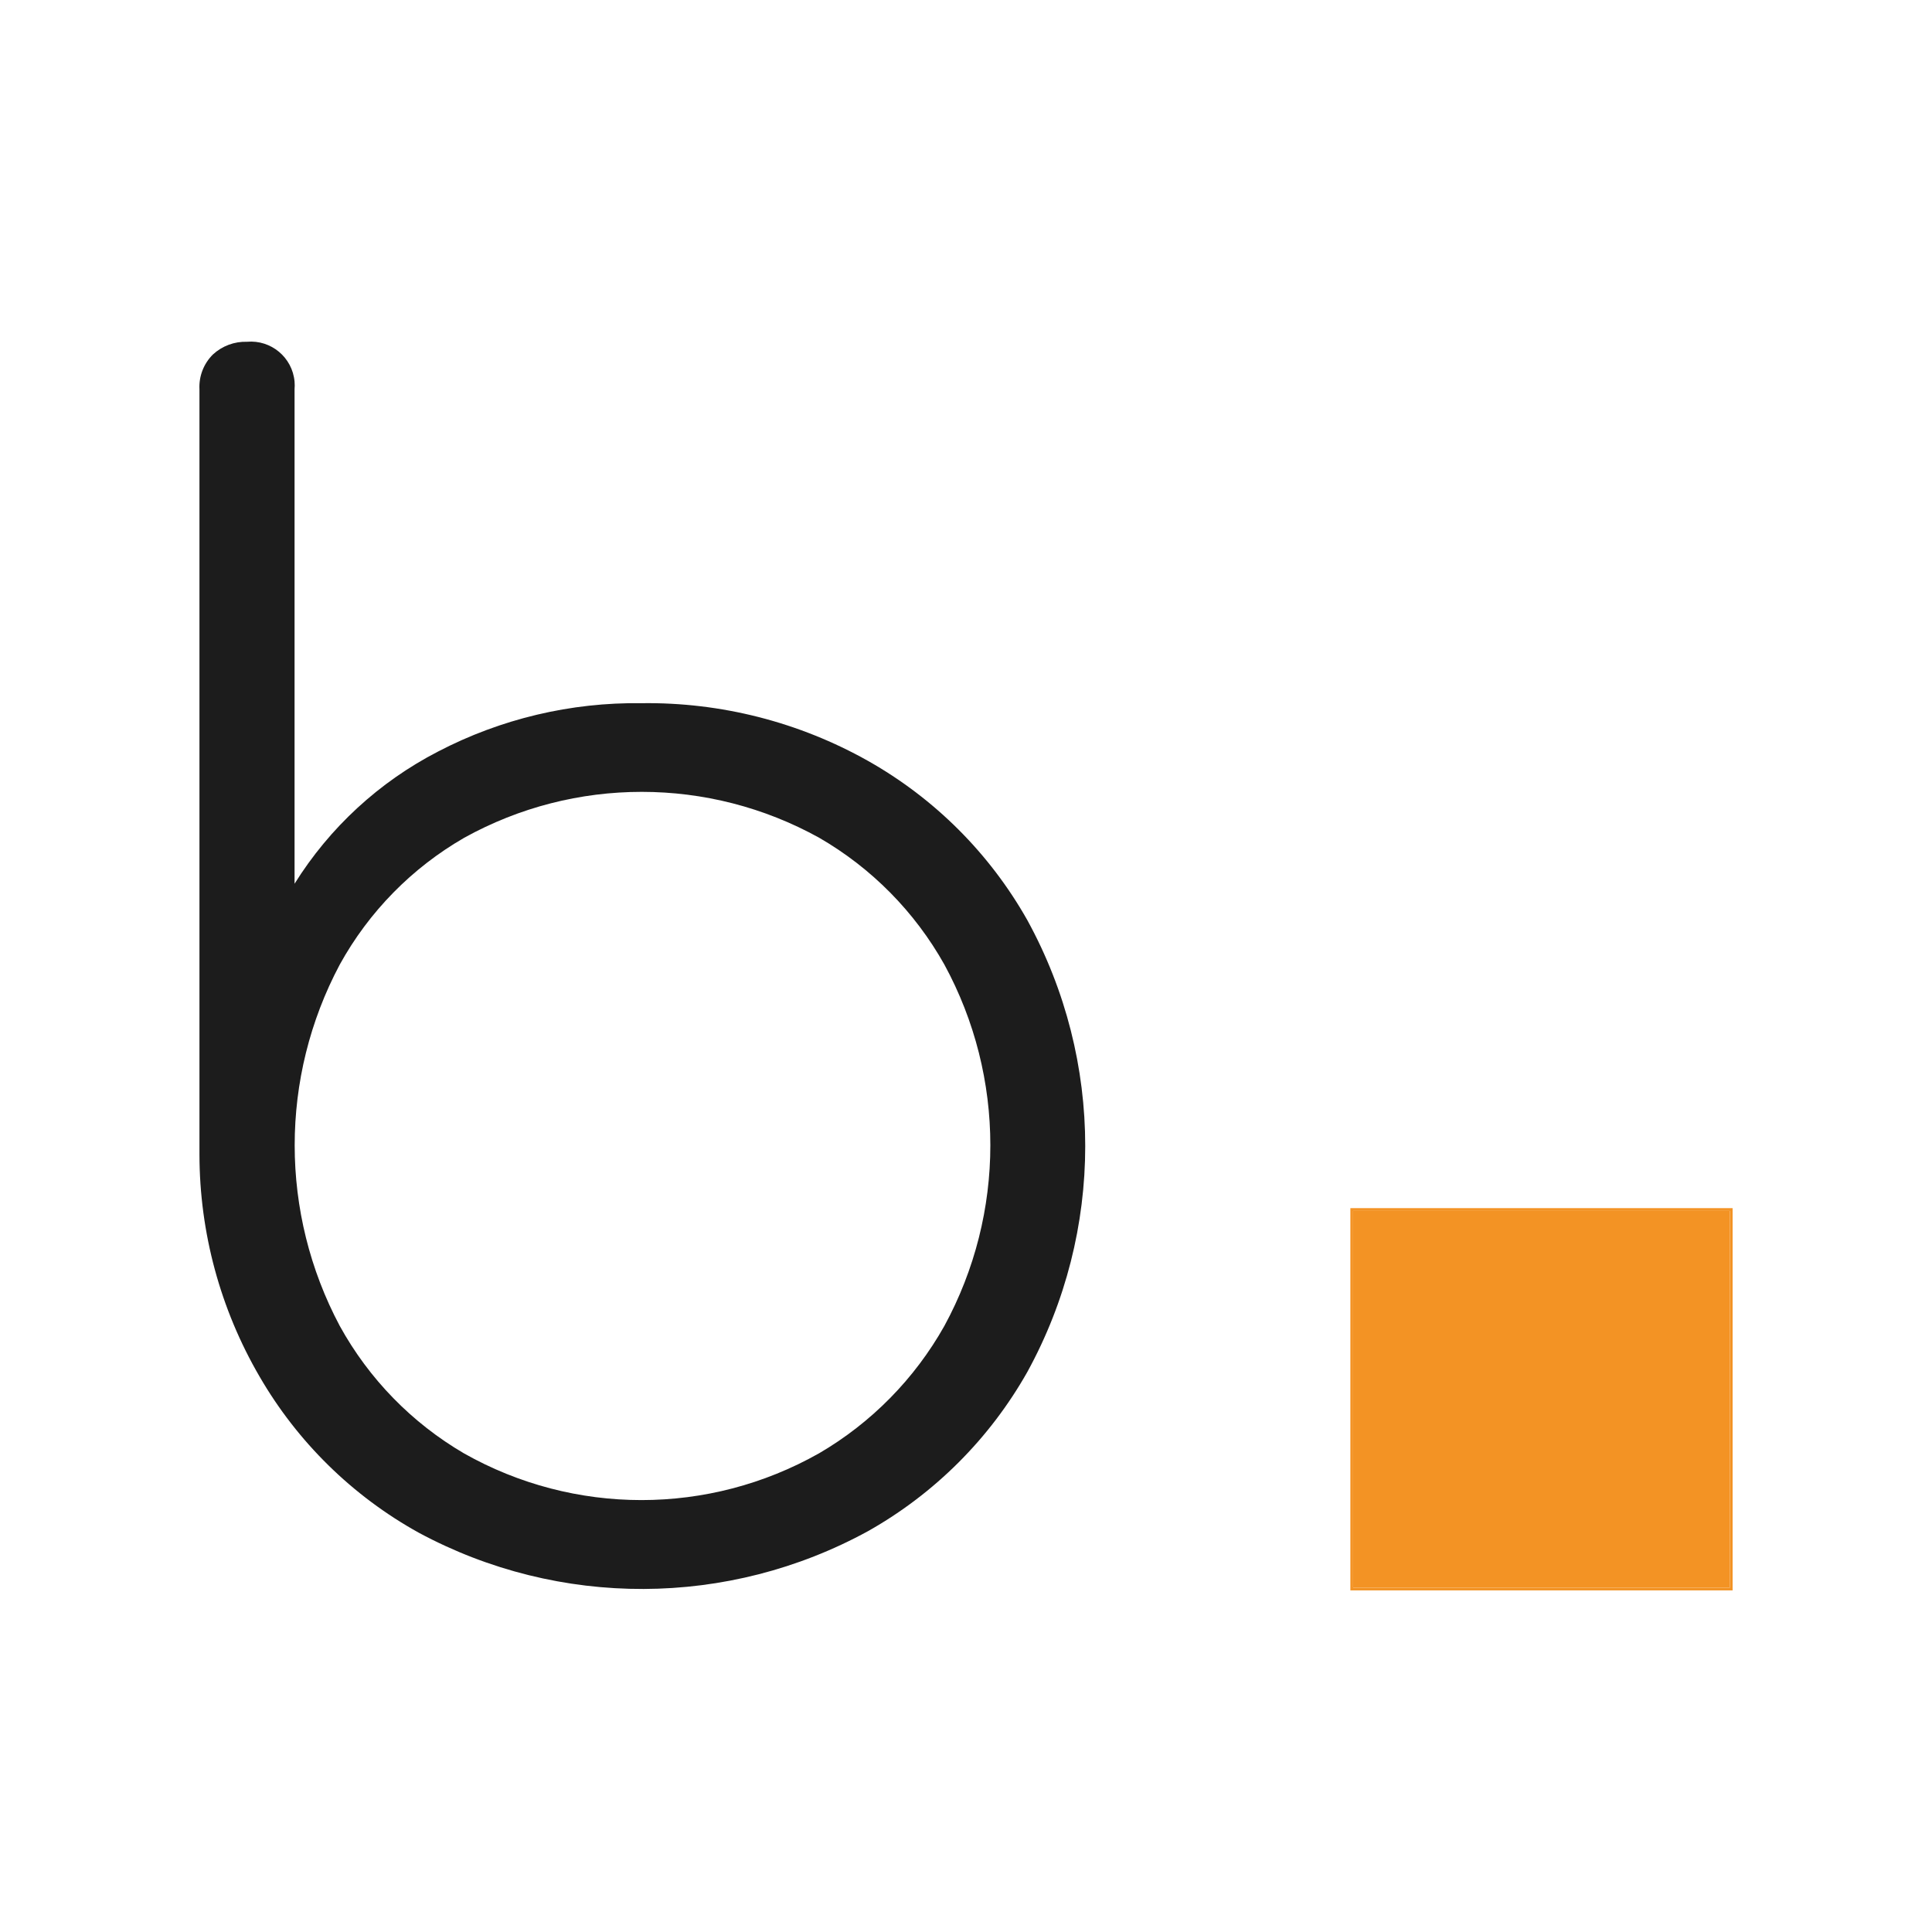
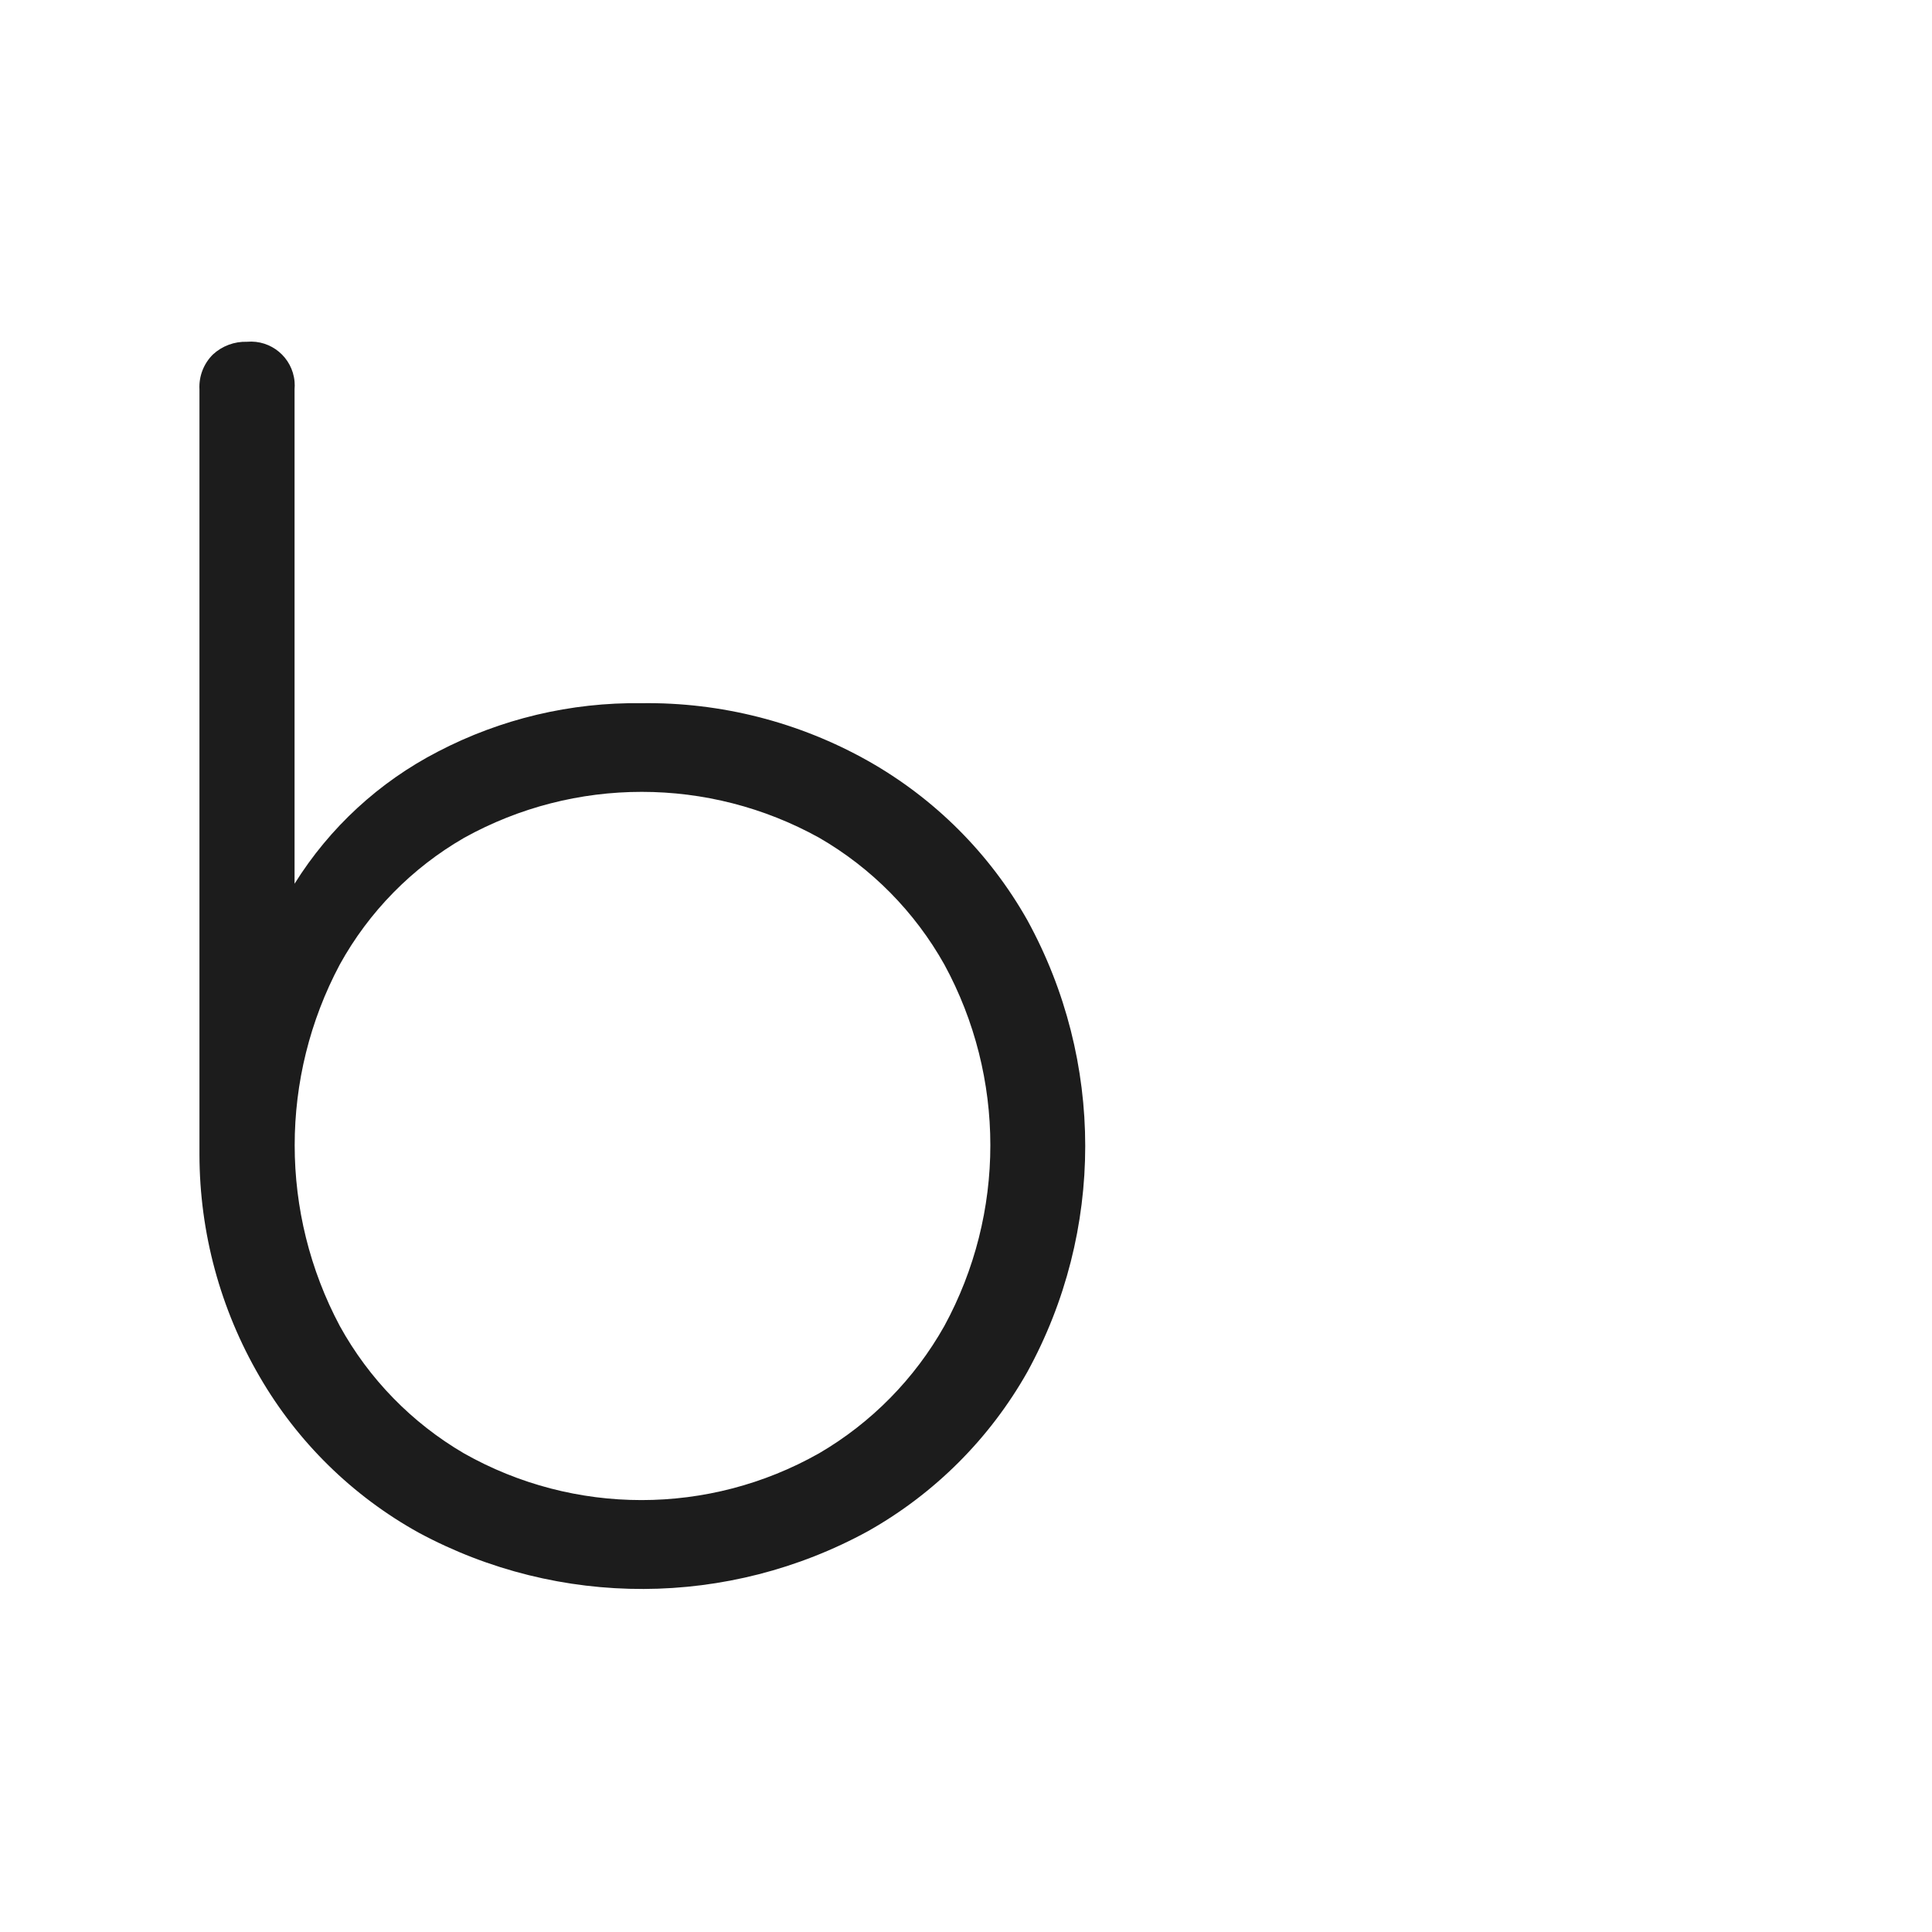
<svg xmlns="http://www.w3.org/2000/svg" viewBox="0 0 700 700">
  <path d="m314.526 275.702c24.135 13.62 44.09 33.575 57.71 57.71 27.95 50.97 27.95 112.68 0 163.65-13.618 24.131-33.574 44.081-57.71 57.69-50.662 27.74-111.919 27.962-162.78.59-24.007-13.293-43.953-32.856-57.71-56.6-14.22-24.411-21.73-52.149-21.77-80.4v-277.29c-.248-4.71 1.526-9.301 4.877-12.62 3.353-3.089 7.783-4.74 12.34-4.6 8.741-.775 16.457 5.679 17.24 14.42.08.932.08 1.868 0 2.8v179.15c12.699-20.349 30.653-36.893 51.97-47.89 22.764-11.859 48.115-17.883 73.78-17.53 28.717-.39 57.025 6.828 82.05 20.92m-17.79 250.88c18.979-11.077 34.661-27.014 45.43-46.17 22.21-40.818 22.21-90.112 0-130.93-10.713-19.111-26.379-34.981-45.35-45.94-40.005-22.18-88.615-22.18-128.62 0-18.94 10.913-34.533 26.8-45.09 45.94-21.78 40.926-21.78 90.004 0 130.93 10.557 19.17 26.107 35.124 45 46.17 39.903 22.57 88.717 22.57 128.62 0z" fill="#1c1c1c" />
-   <path d="m490.266 438.732h136.49v136.5h-136.49z" fill="#f39324" />
-   <path d="m626.766 438.732h-136.51v136.5h136.51zm.99 137.5h-138.49v-138.5h138.49z" fill="#f39325" />
</svg>